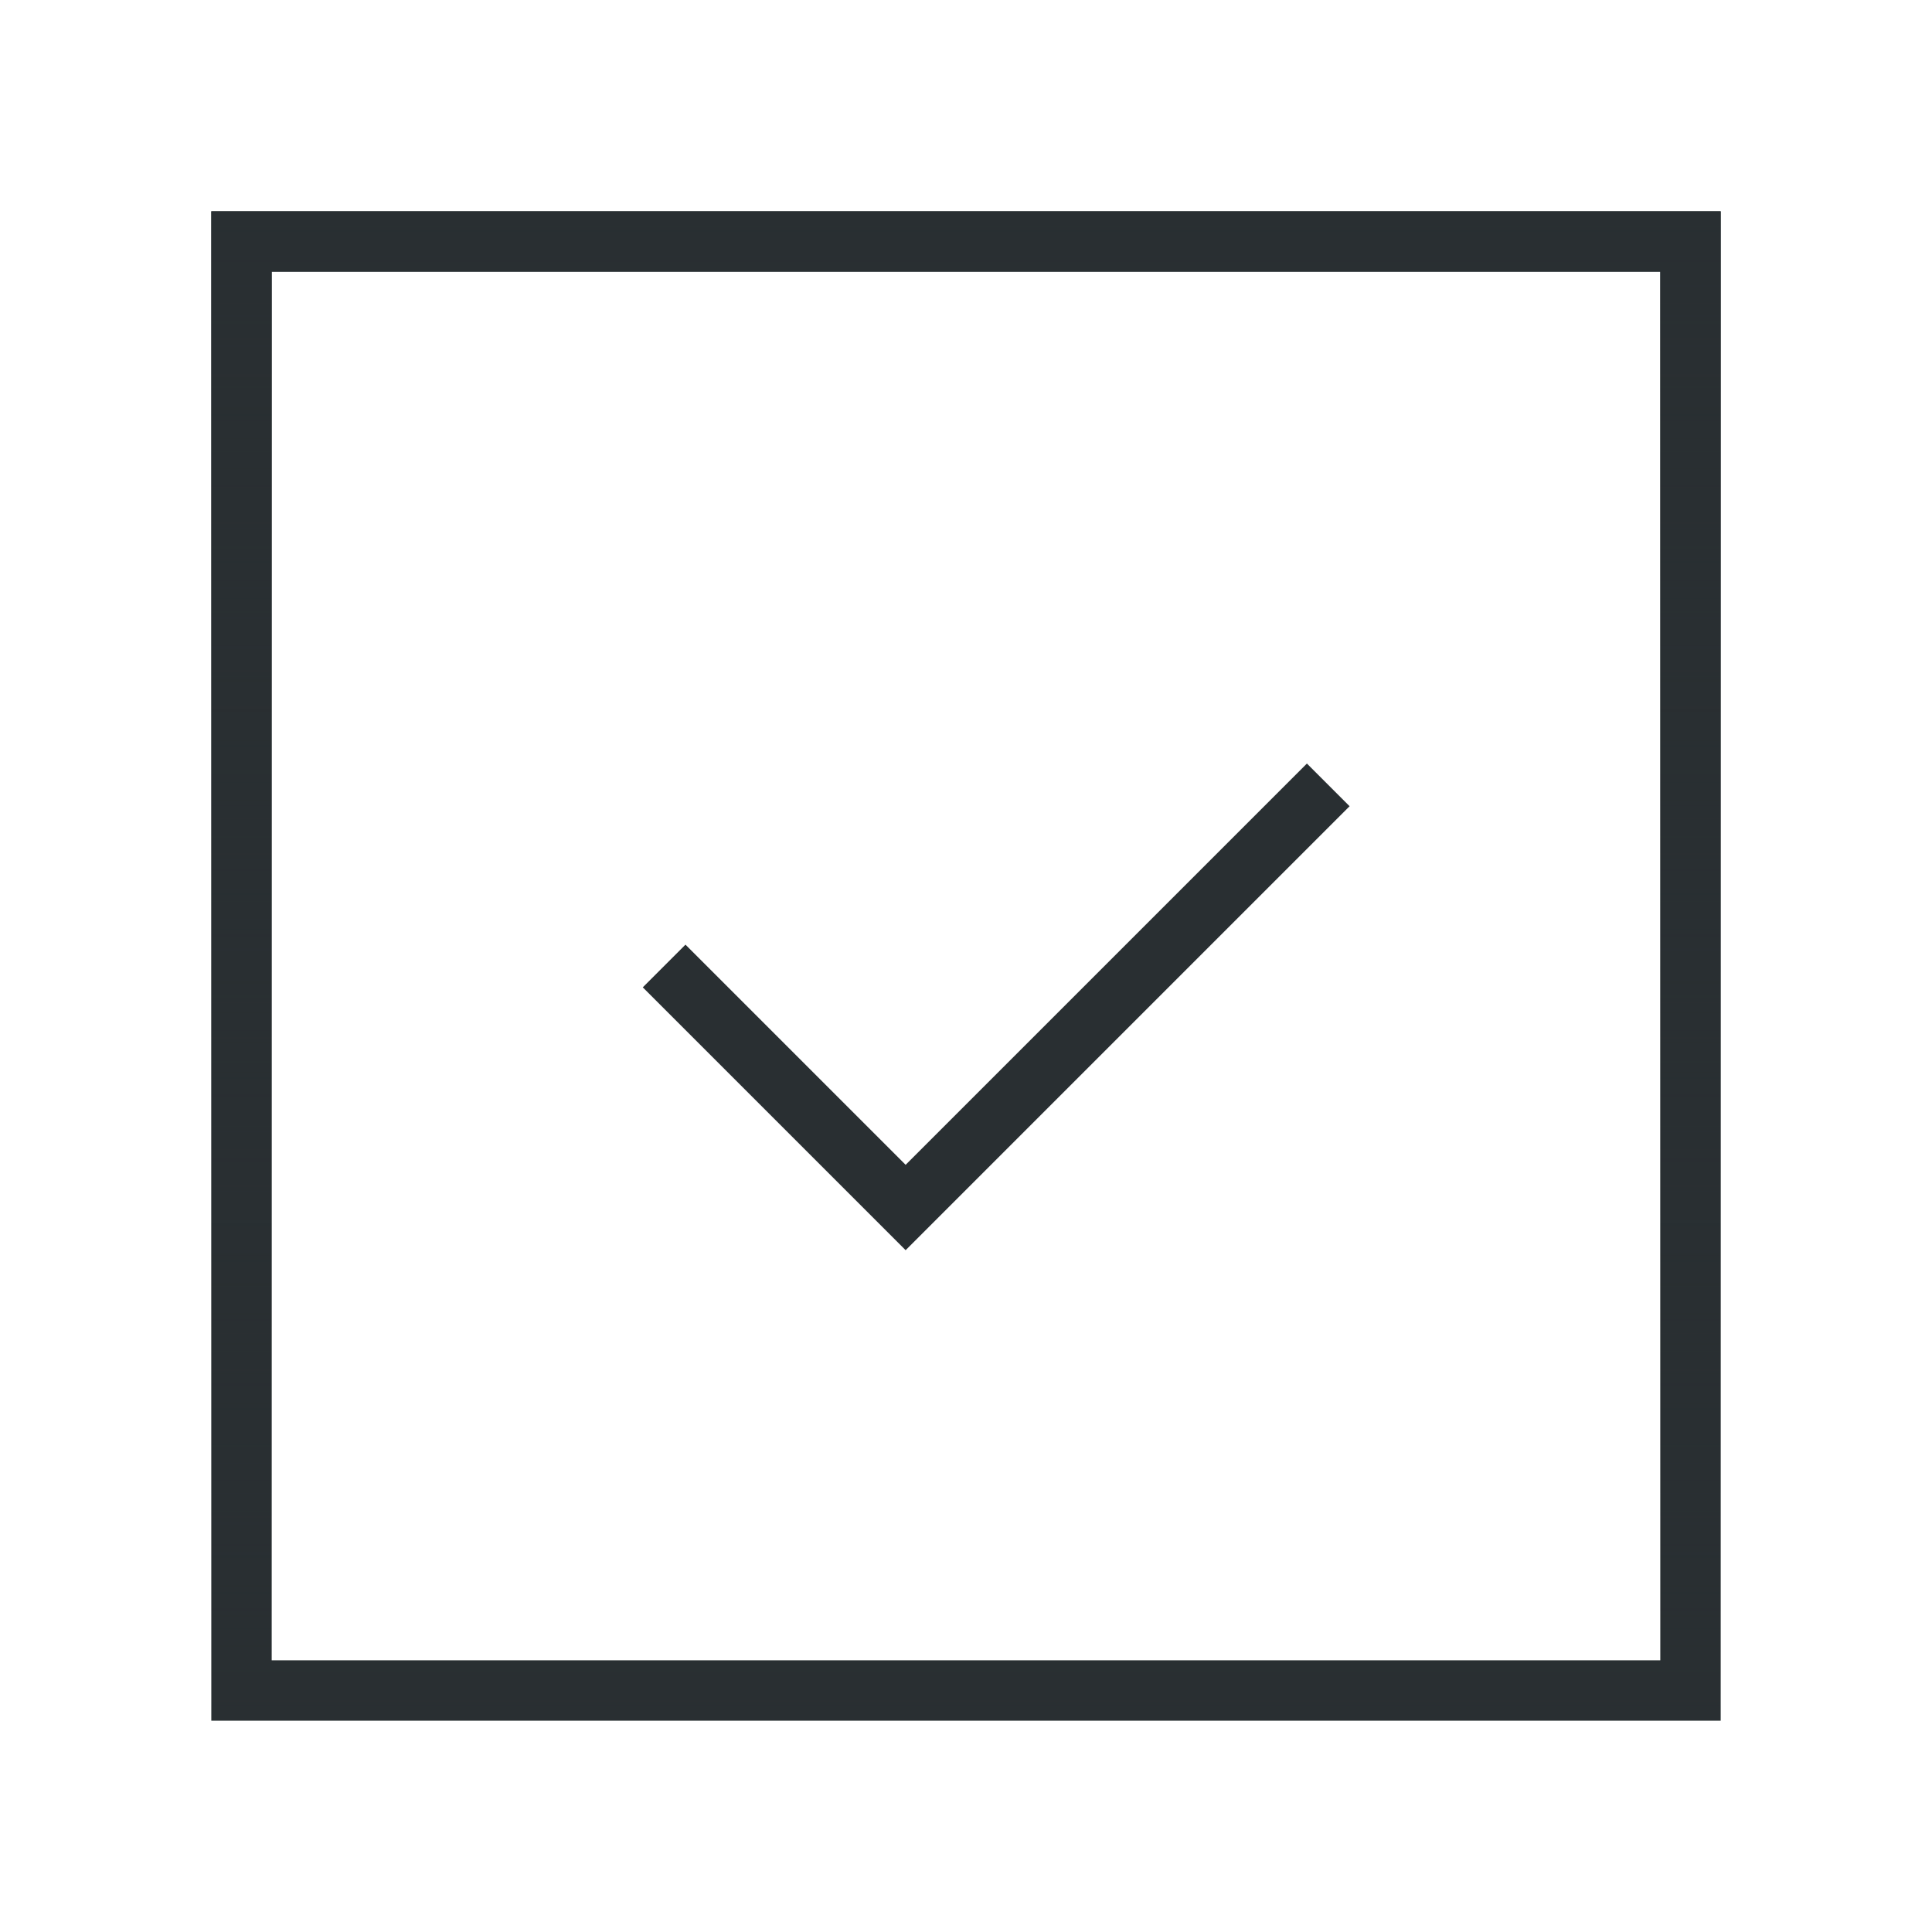
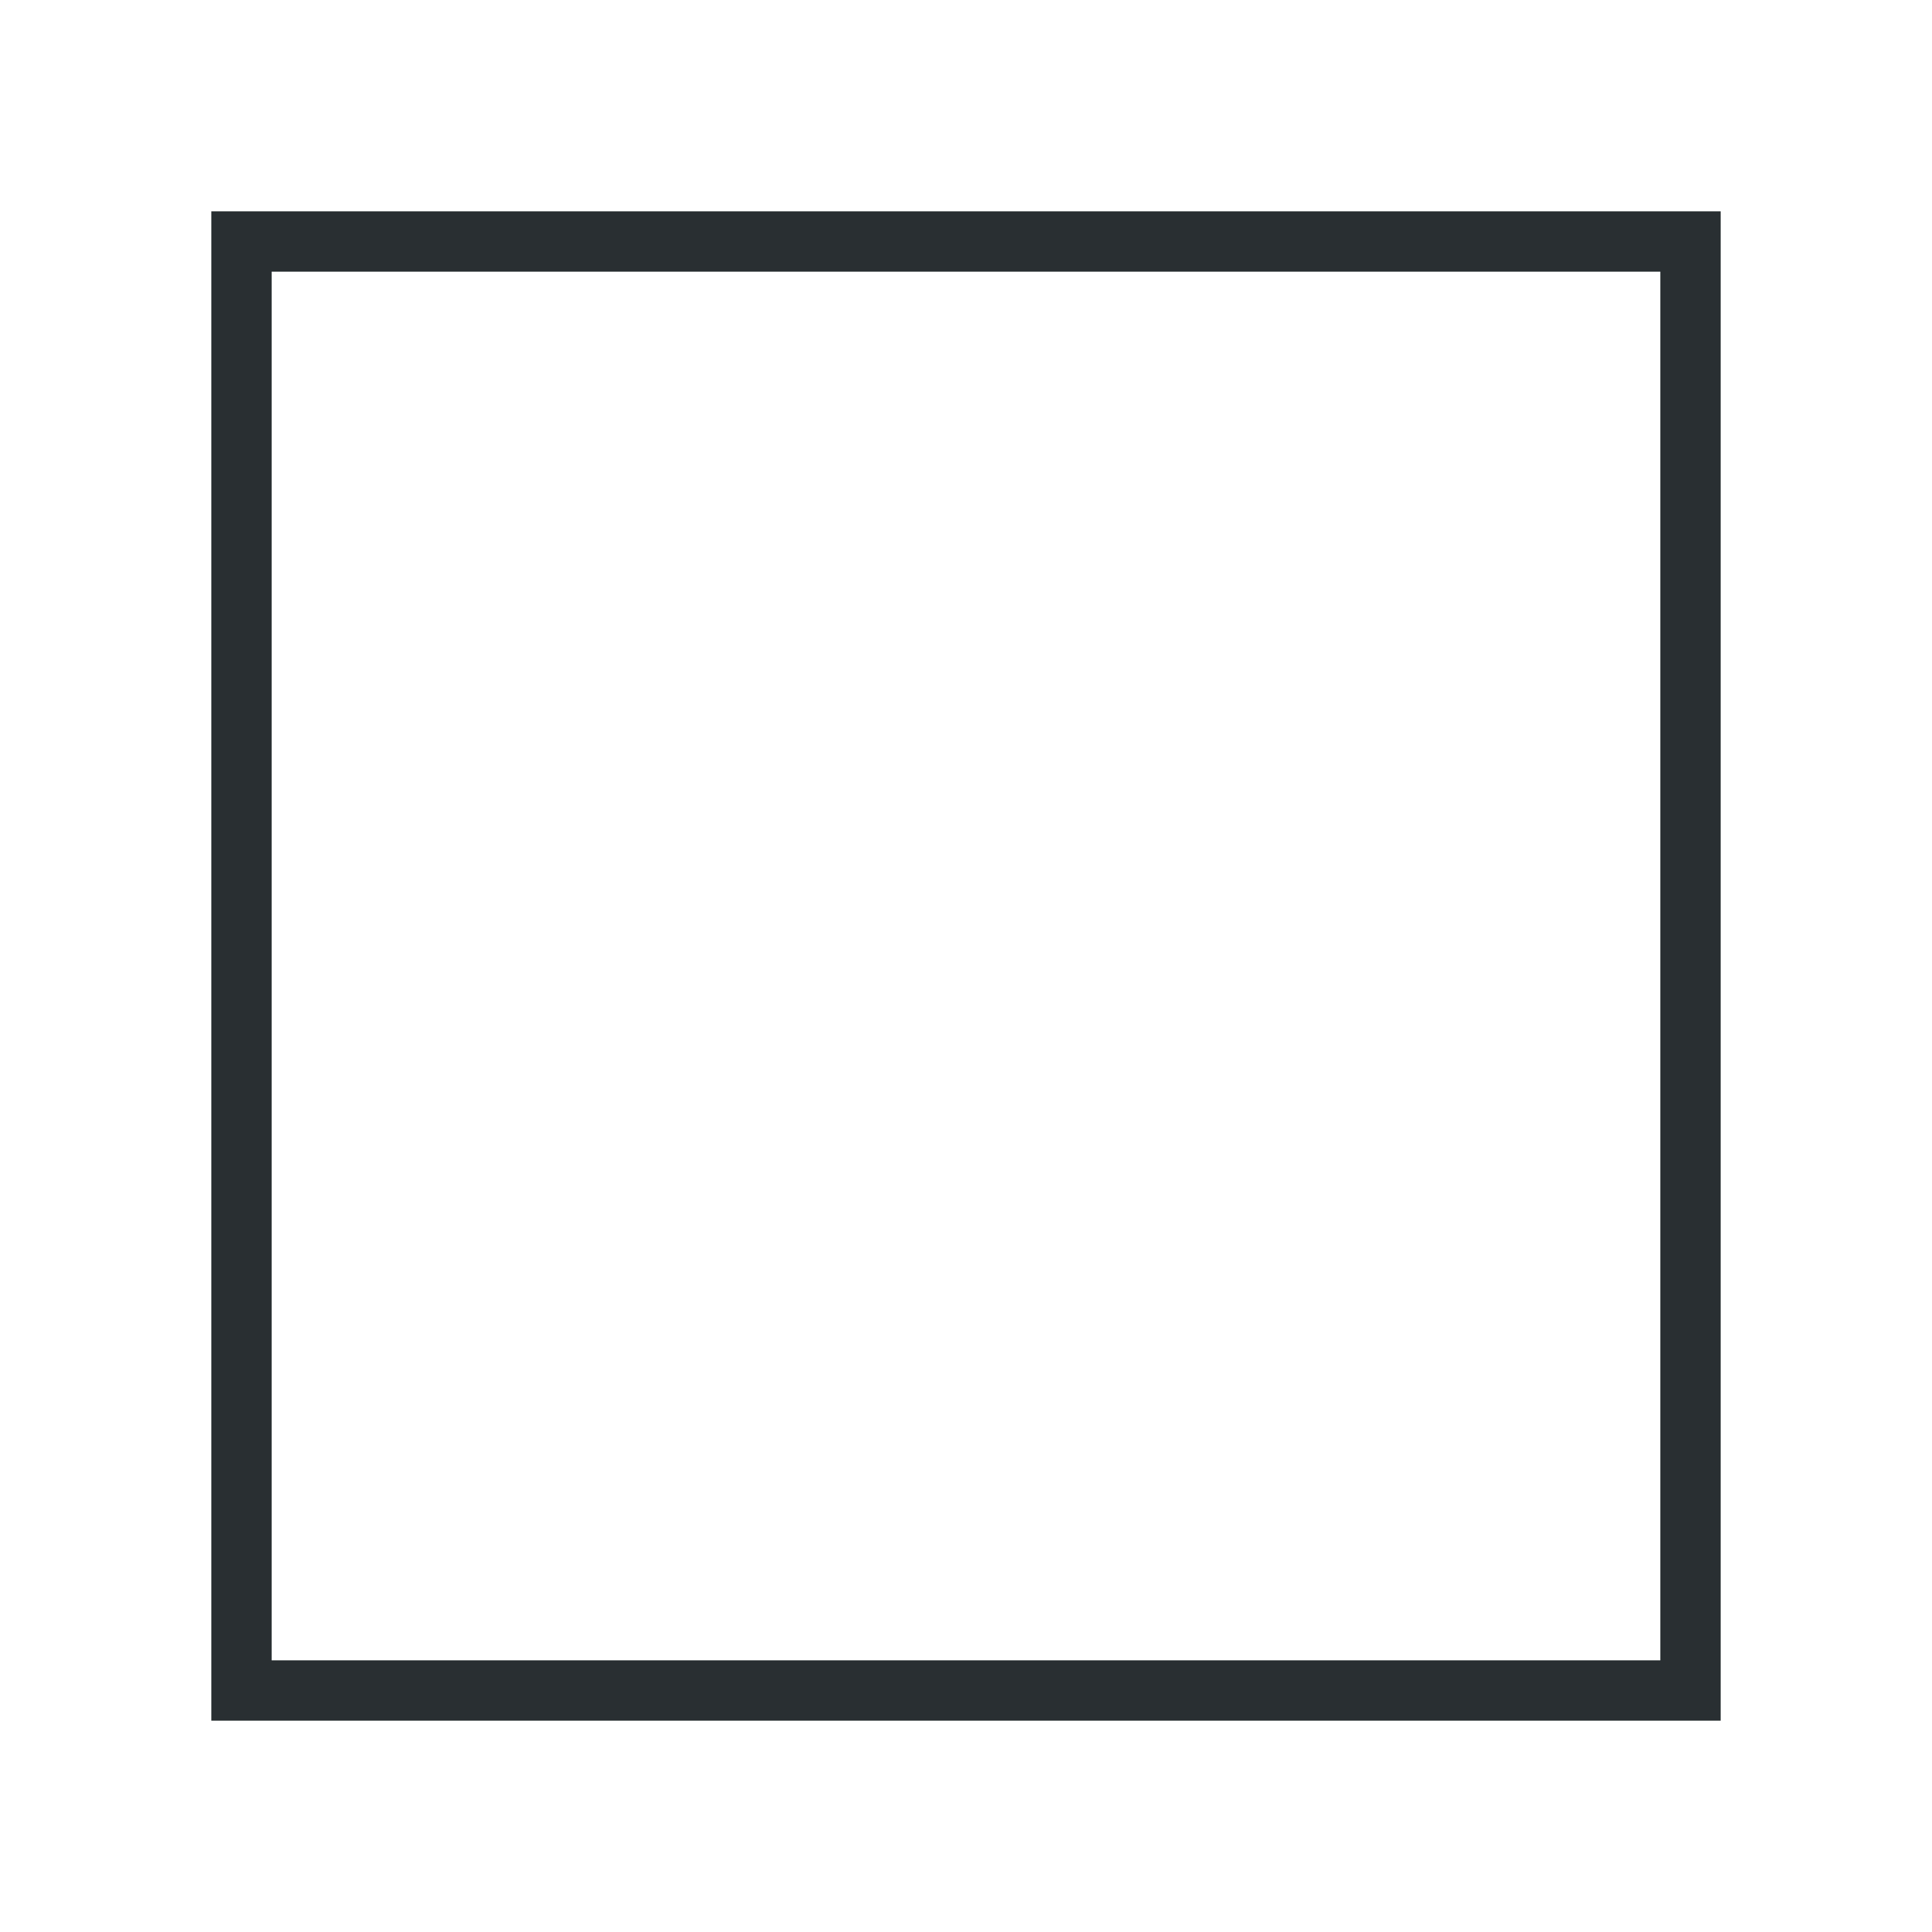
<svg xmlns="http://www.w3.org/2000/svg" fill="none" viewBox="0 0 64 64" height="64" width="64">
  <path fill="#292F32" d="M7 7H57V57H7V7ZM9 9V55H55V9H9Z" clip-rule="evenodd" fill-rule="evenodd" />
-   <path fill="url(#paint0_linear_42_31858)" d="M7 7H57V57H7V7ZM9 9V55H55V9H9Z" clip-rule="evenodd" fill-rule="evenodd" />
-   <path fill="#292F32" d="M44.707 26.707L30 41.414L21.293 32.707L22.707 31.293L30 38.586L43.293 25.293L44.707 26.707Z" clip-rule="evenodd" fill-rule="evenodd" />
  <defs>
    <linearGradient gradientUnits="userSpaceOnUse" y2="57" x2="32" y1="7" x1="32" id="paint0_linear_42_31858">
      <stop stop-color="#292F32" />
      <stop stop-opacity="0" stop-color="#292F32" offset="1" />
    </linearGradient>
  </defs>
</svg>